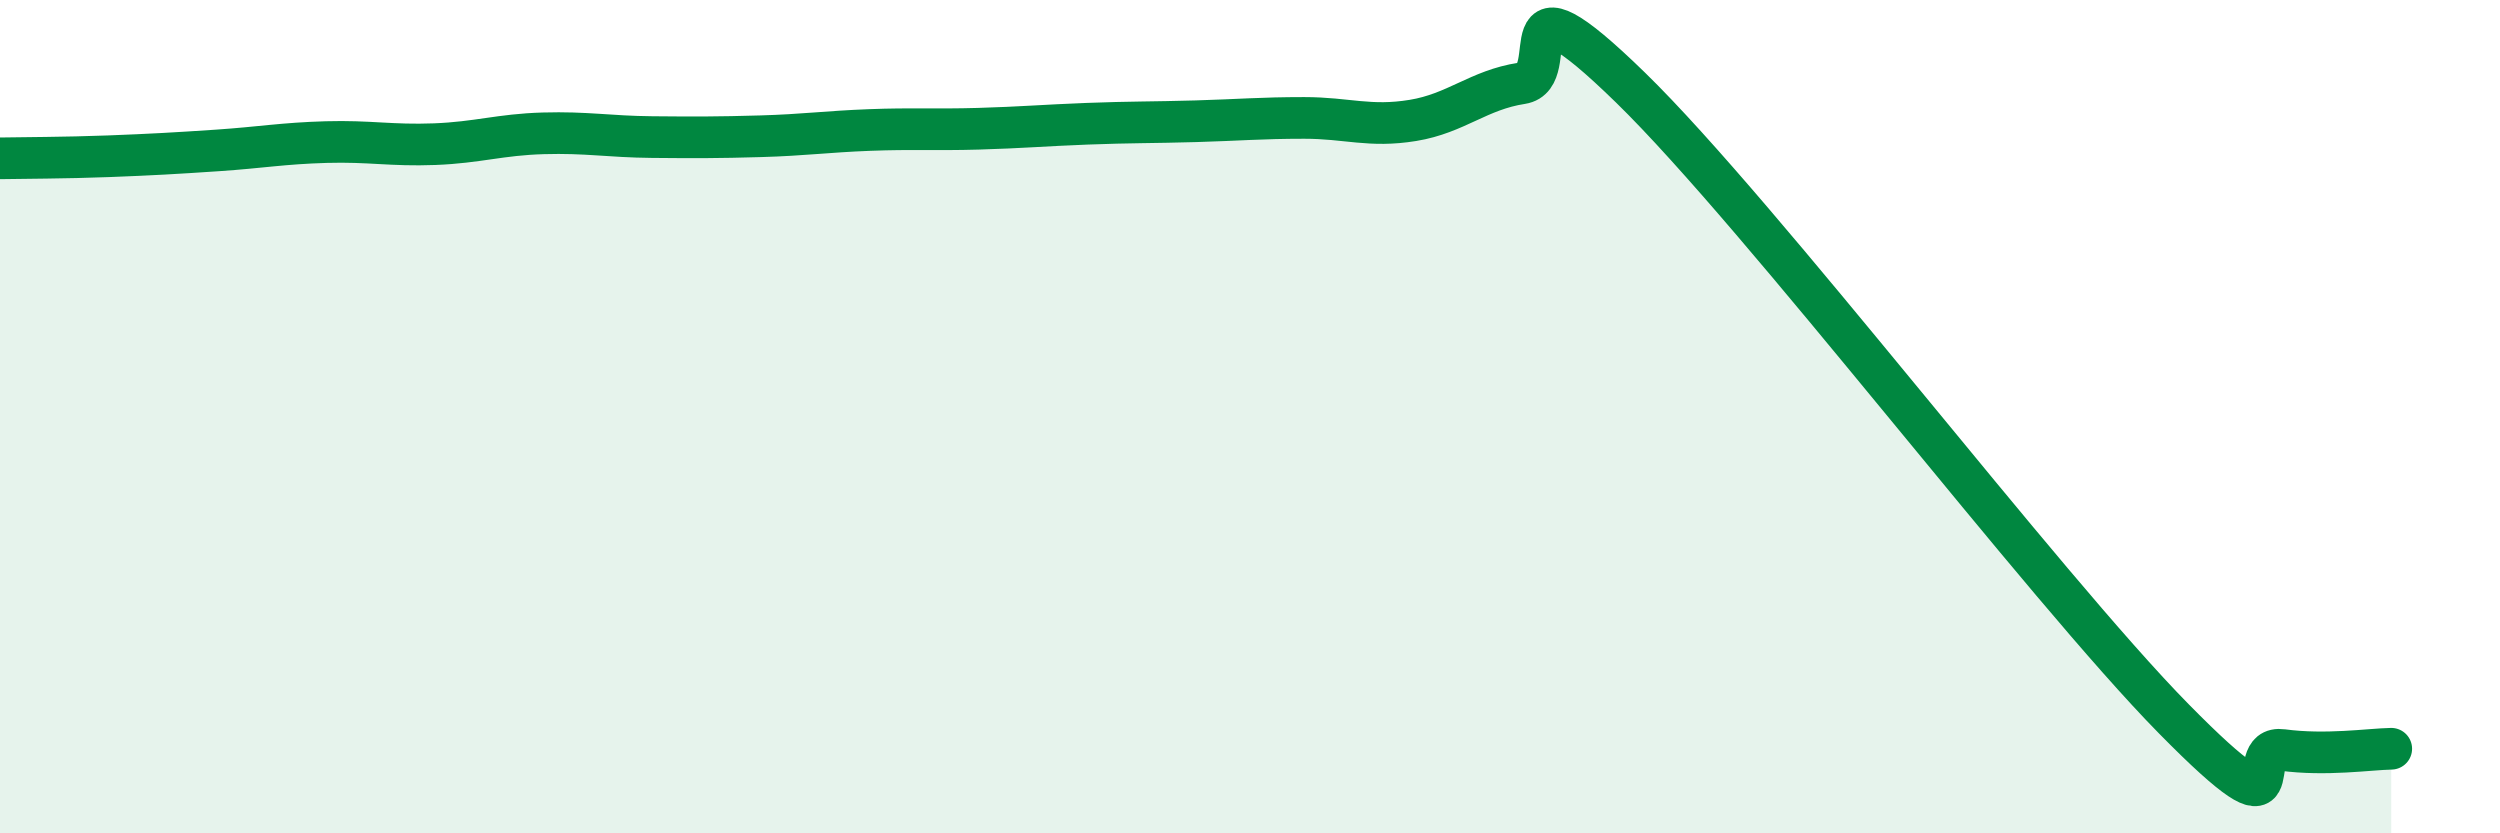
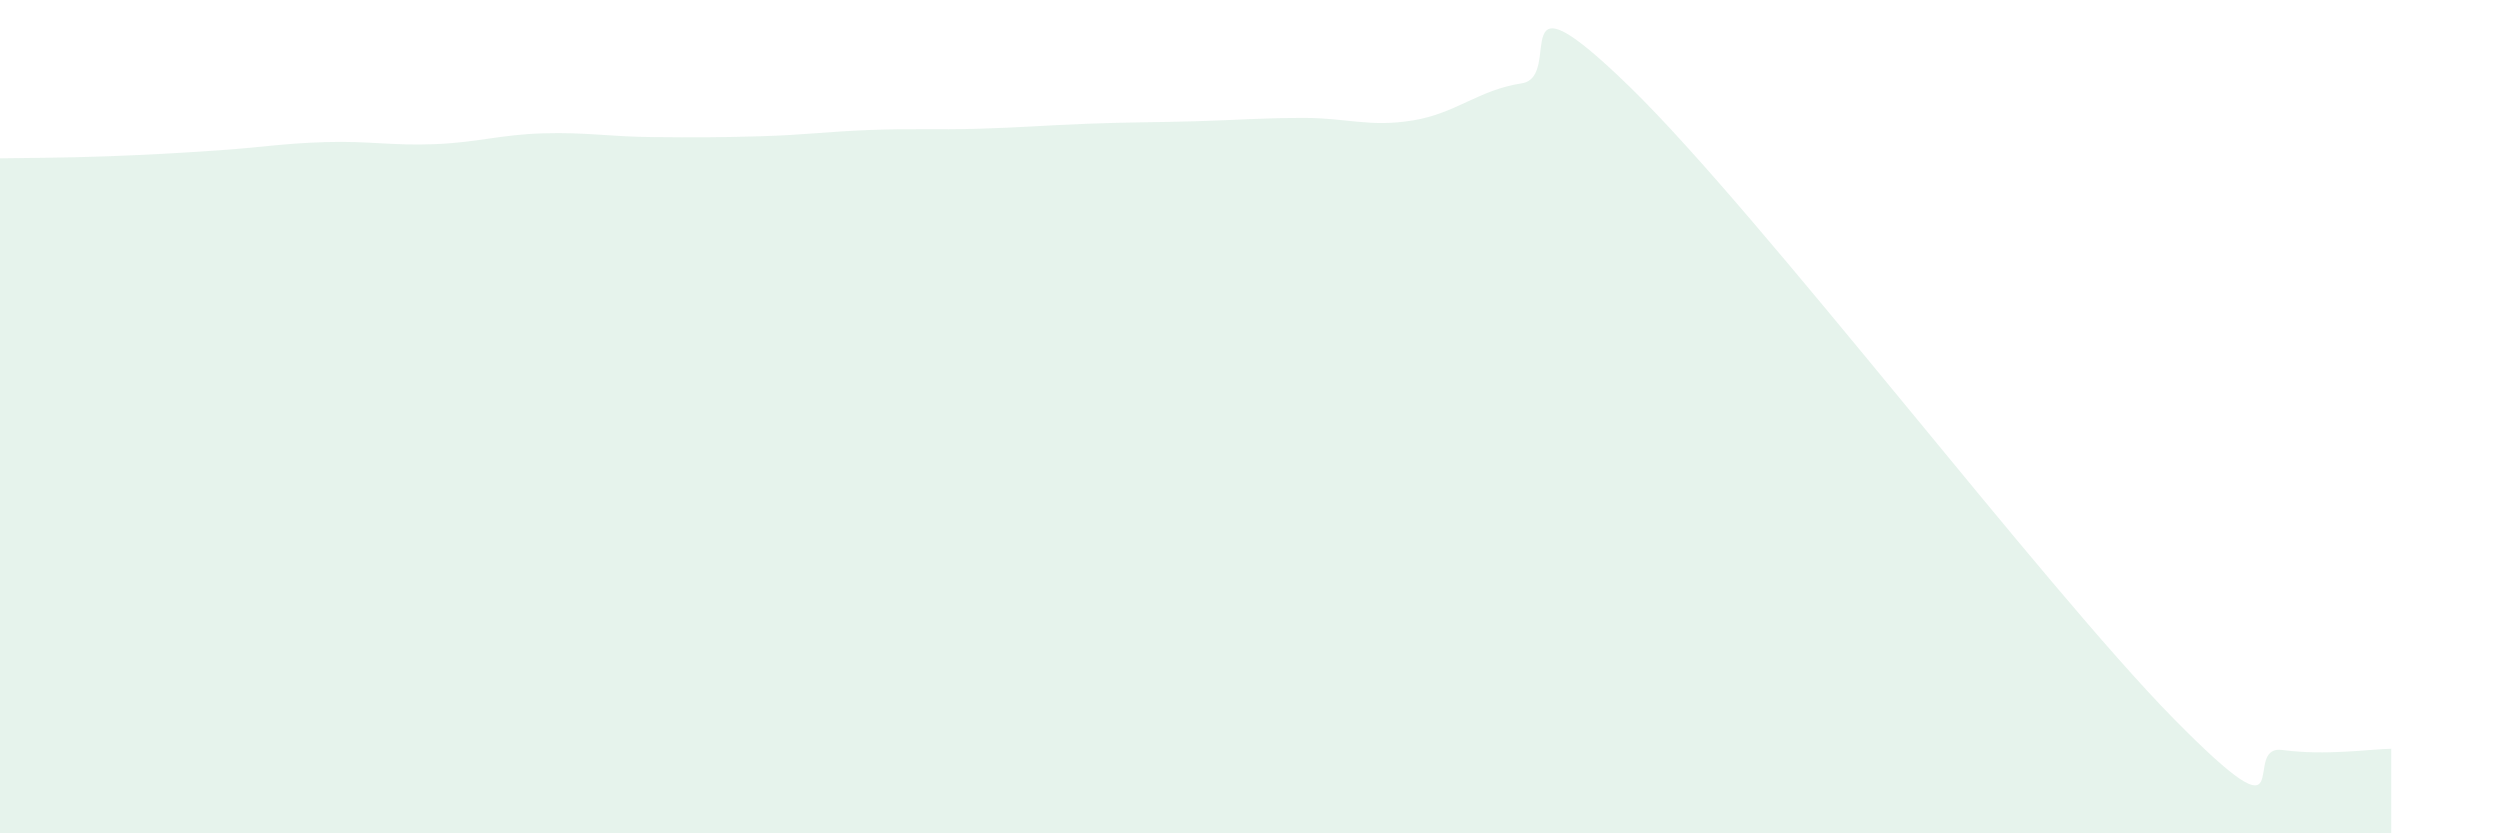
<svg xmlns="http://www.w3.org/2000/svg" width="60" height="20" viewBox="0 0 60 20">
  <path d="M 0,3.8 C 0.52,3.79 1.57,3.79 2.61,3.75 C 3.65,3.71 4.18,3.68 5.22,3.61 C 6.26,3.54 6.79,3.44 7.83,3.41 C 8.87,3.38 9.39,3.5 10.43,3.46 C 11.47,3.42 12,3.23 13.04,3.2 C 14.08,3.17 14.61,3.28 15.65,3.29 C 16.69,3.3 17.22,3.3 18.26,3.27 C 19.3,3.24 19.83,3.16 20.87,3.12 C 21.91,3.08 22.44,3.12 23.48,3.09 C 24.52,3.06 25.05,3.01 26.09,2.97 C 27.13,2.93 27.66,2.94 28.7,2.91 C 29.74,2.88 30.26,2.83 31.3,2.83 C 32.34,2.83 32.87,3.06 33.91,2.89 C 34.95,2.72 35.48,2.16 36.52,2 C 37.56,1.84 36,-0.95 39.13,2.1 C 42.26,5.15 49.04,14.07 52.17,17.25 C 55.3,20.43 53.74,17.86 54.78,18 C 55.82,18.14 56.87,17.98 57.39,17.97L57.39 20L0 20Z" fill="#008740" opacity="0.1" stroke-linecap="round" stroke-linejoin="round" />
-   <path d="M 0,3.8 C 0.52,3.79 1.57,3.79 2.61,3.75 C 3.65,3.71 4.18,3.68 5.22,3.61 C 6.26,3.54 6.79,3.44 7.83,3.41 C 8.87,3.38 9.39,3.5 10.43,3.46 C 11.47,3.42 12,3.23 13.04,3.2 C 14.08,3.17 14.61,3.28 15.65,3.29 C 16.69,3.3 17.22,3.3 18.26,3.27 C 19.3,3.24 19.83,3.16 20.87,3.12 C 21.91,3.08 22.44,3.12 23.48,3.09 C 24.52,3.06 25.05,3.01 26.09,2.97 C 27.13,2.93 27.66,2.94 28.7,2.91 C 29.74,2.88 30.26,2.83 31.3,2.83 C 32.34,2.83 32.87,3.06 33.91,2.89 C 34.95,2.72 35.48,2.16 36.52,2 C 37.56,1.84 36,-0.95 39.13,2.1 C 42.26,5.15 49.04,14.07 52.17,17.25 C 55.3,20.43 53.74,17.86 54.78,18 C 55.82,18.14 56.87,17.98 57.39,17.97" stroke="#008740" stroke-width="1" fill="none" stroke-linecap="round" stroke-linejoin="round" />
</svg>